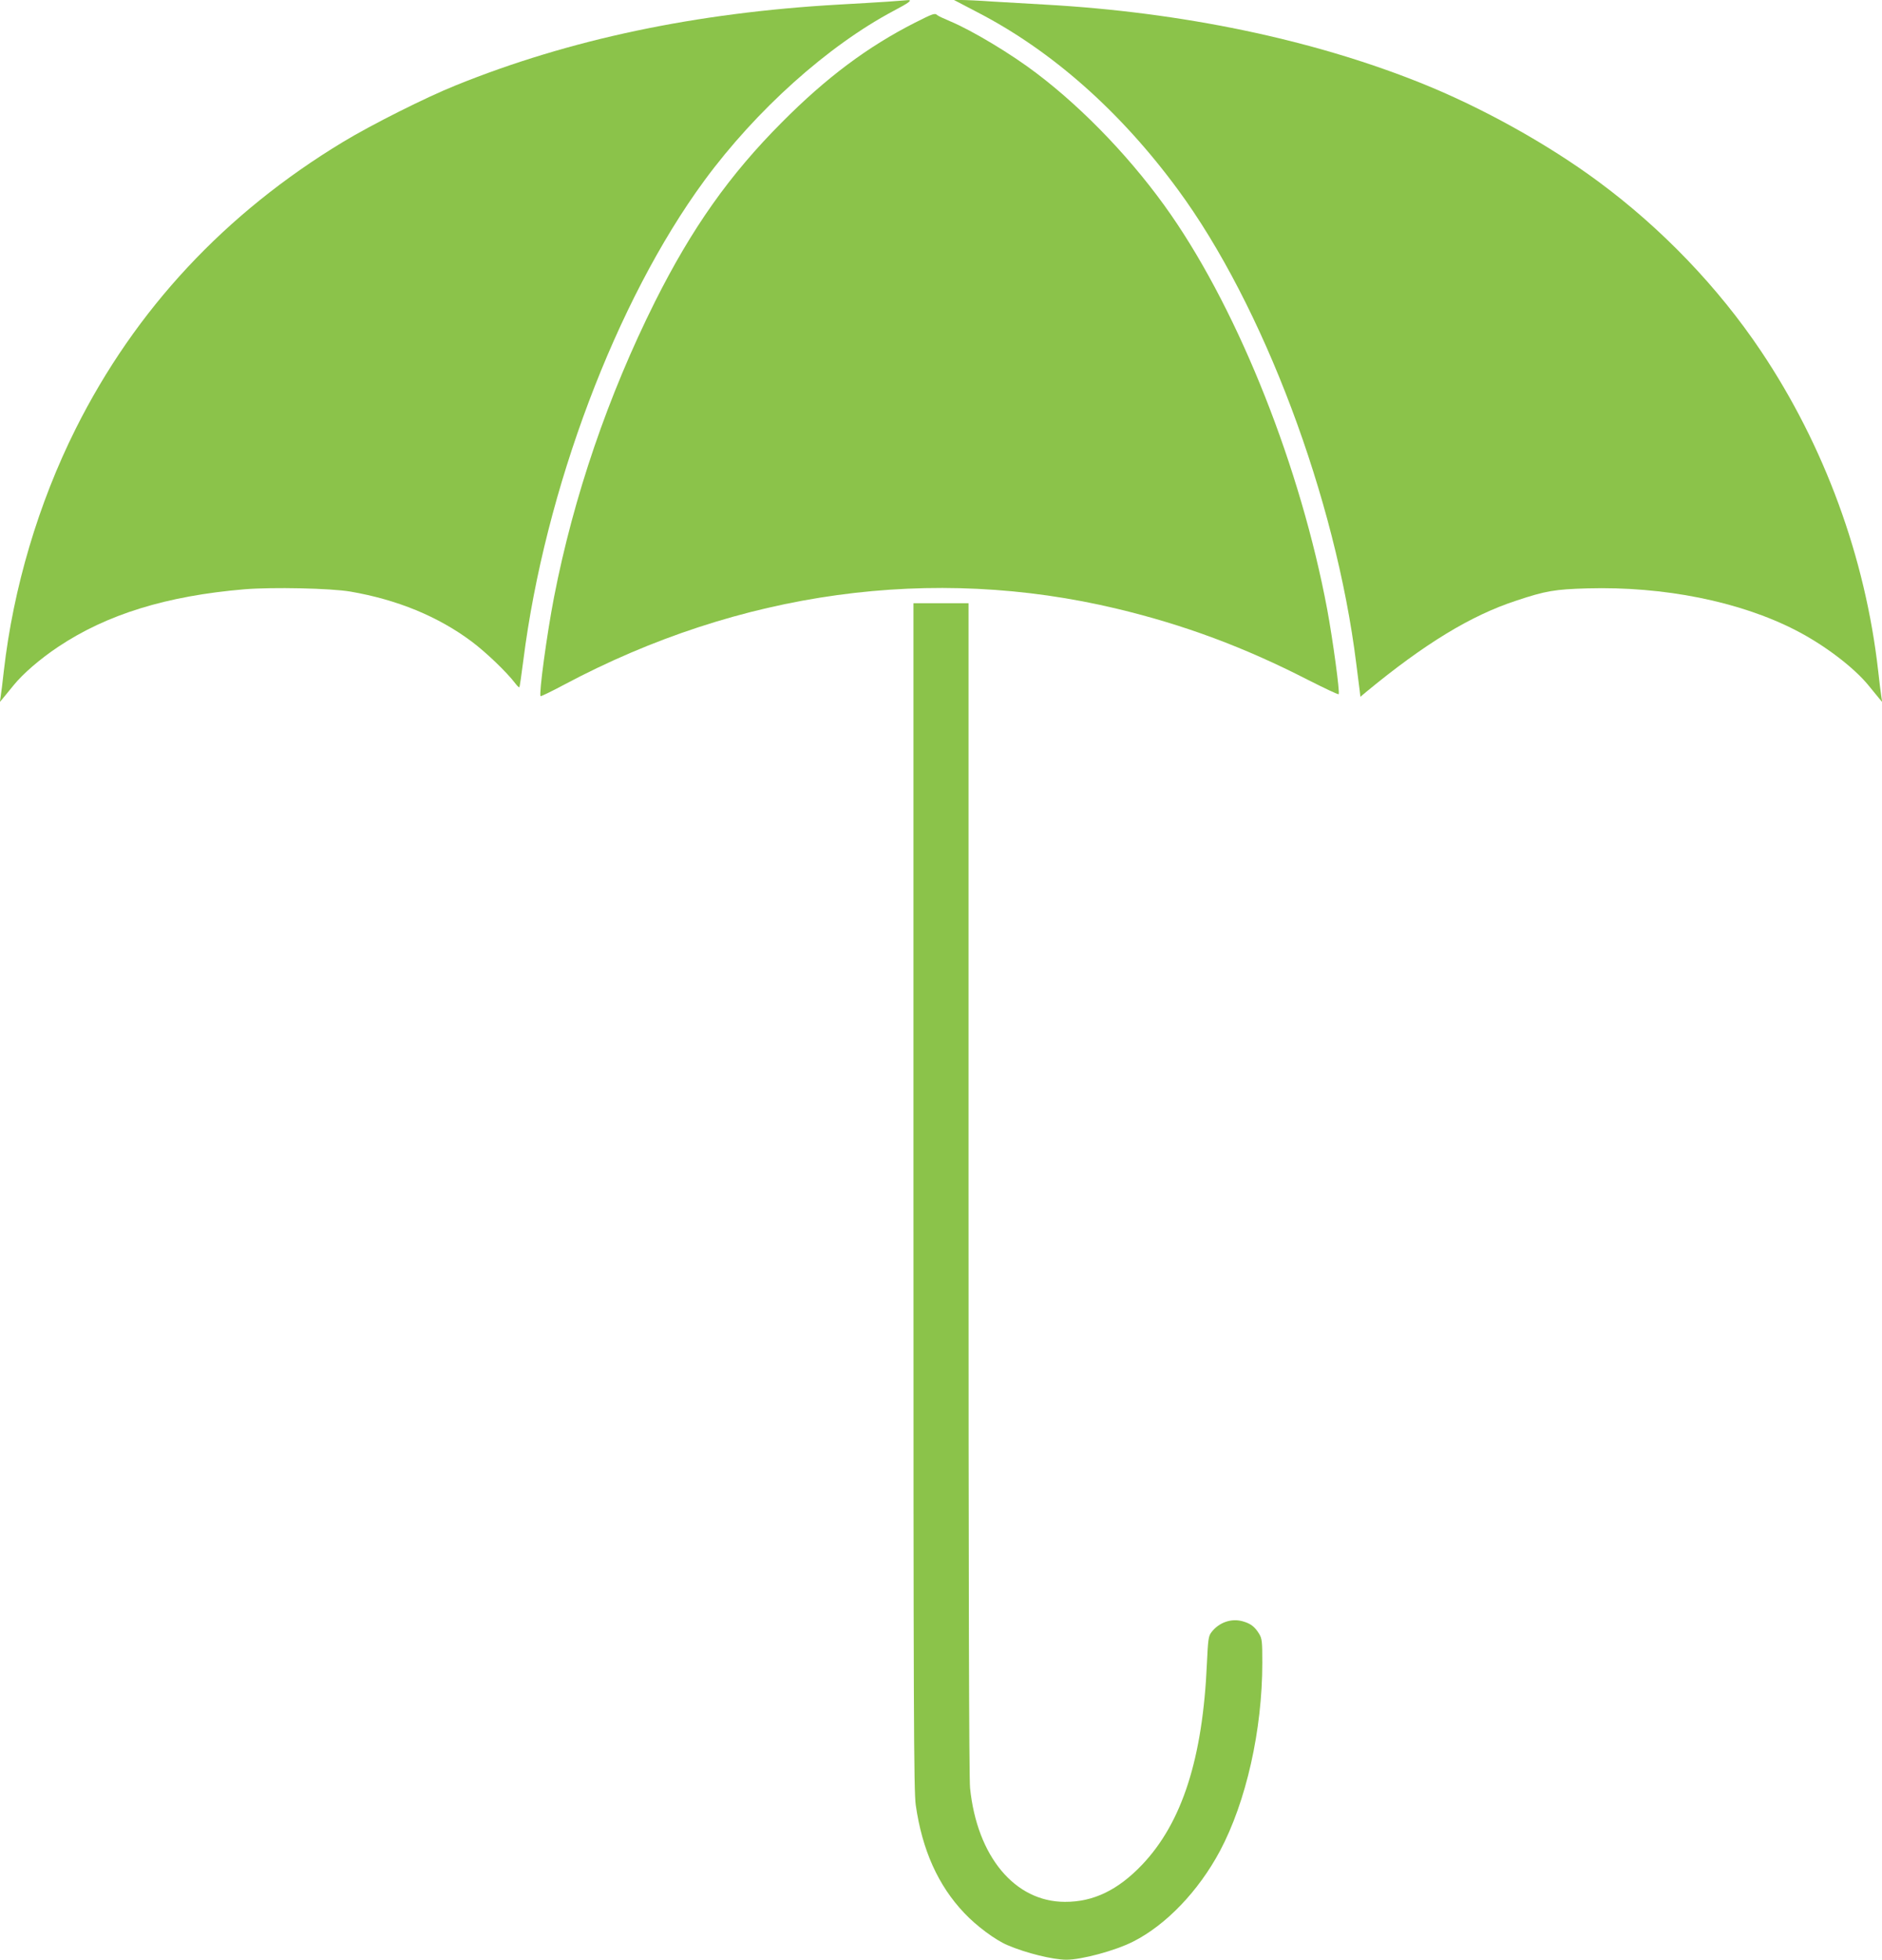
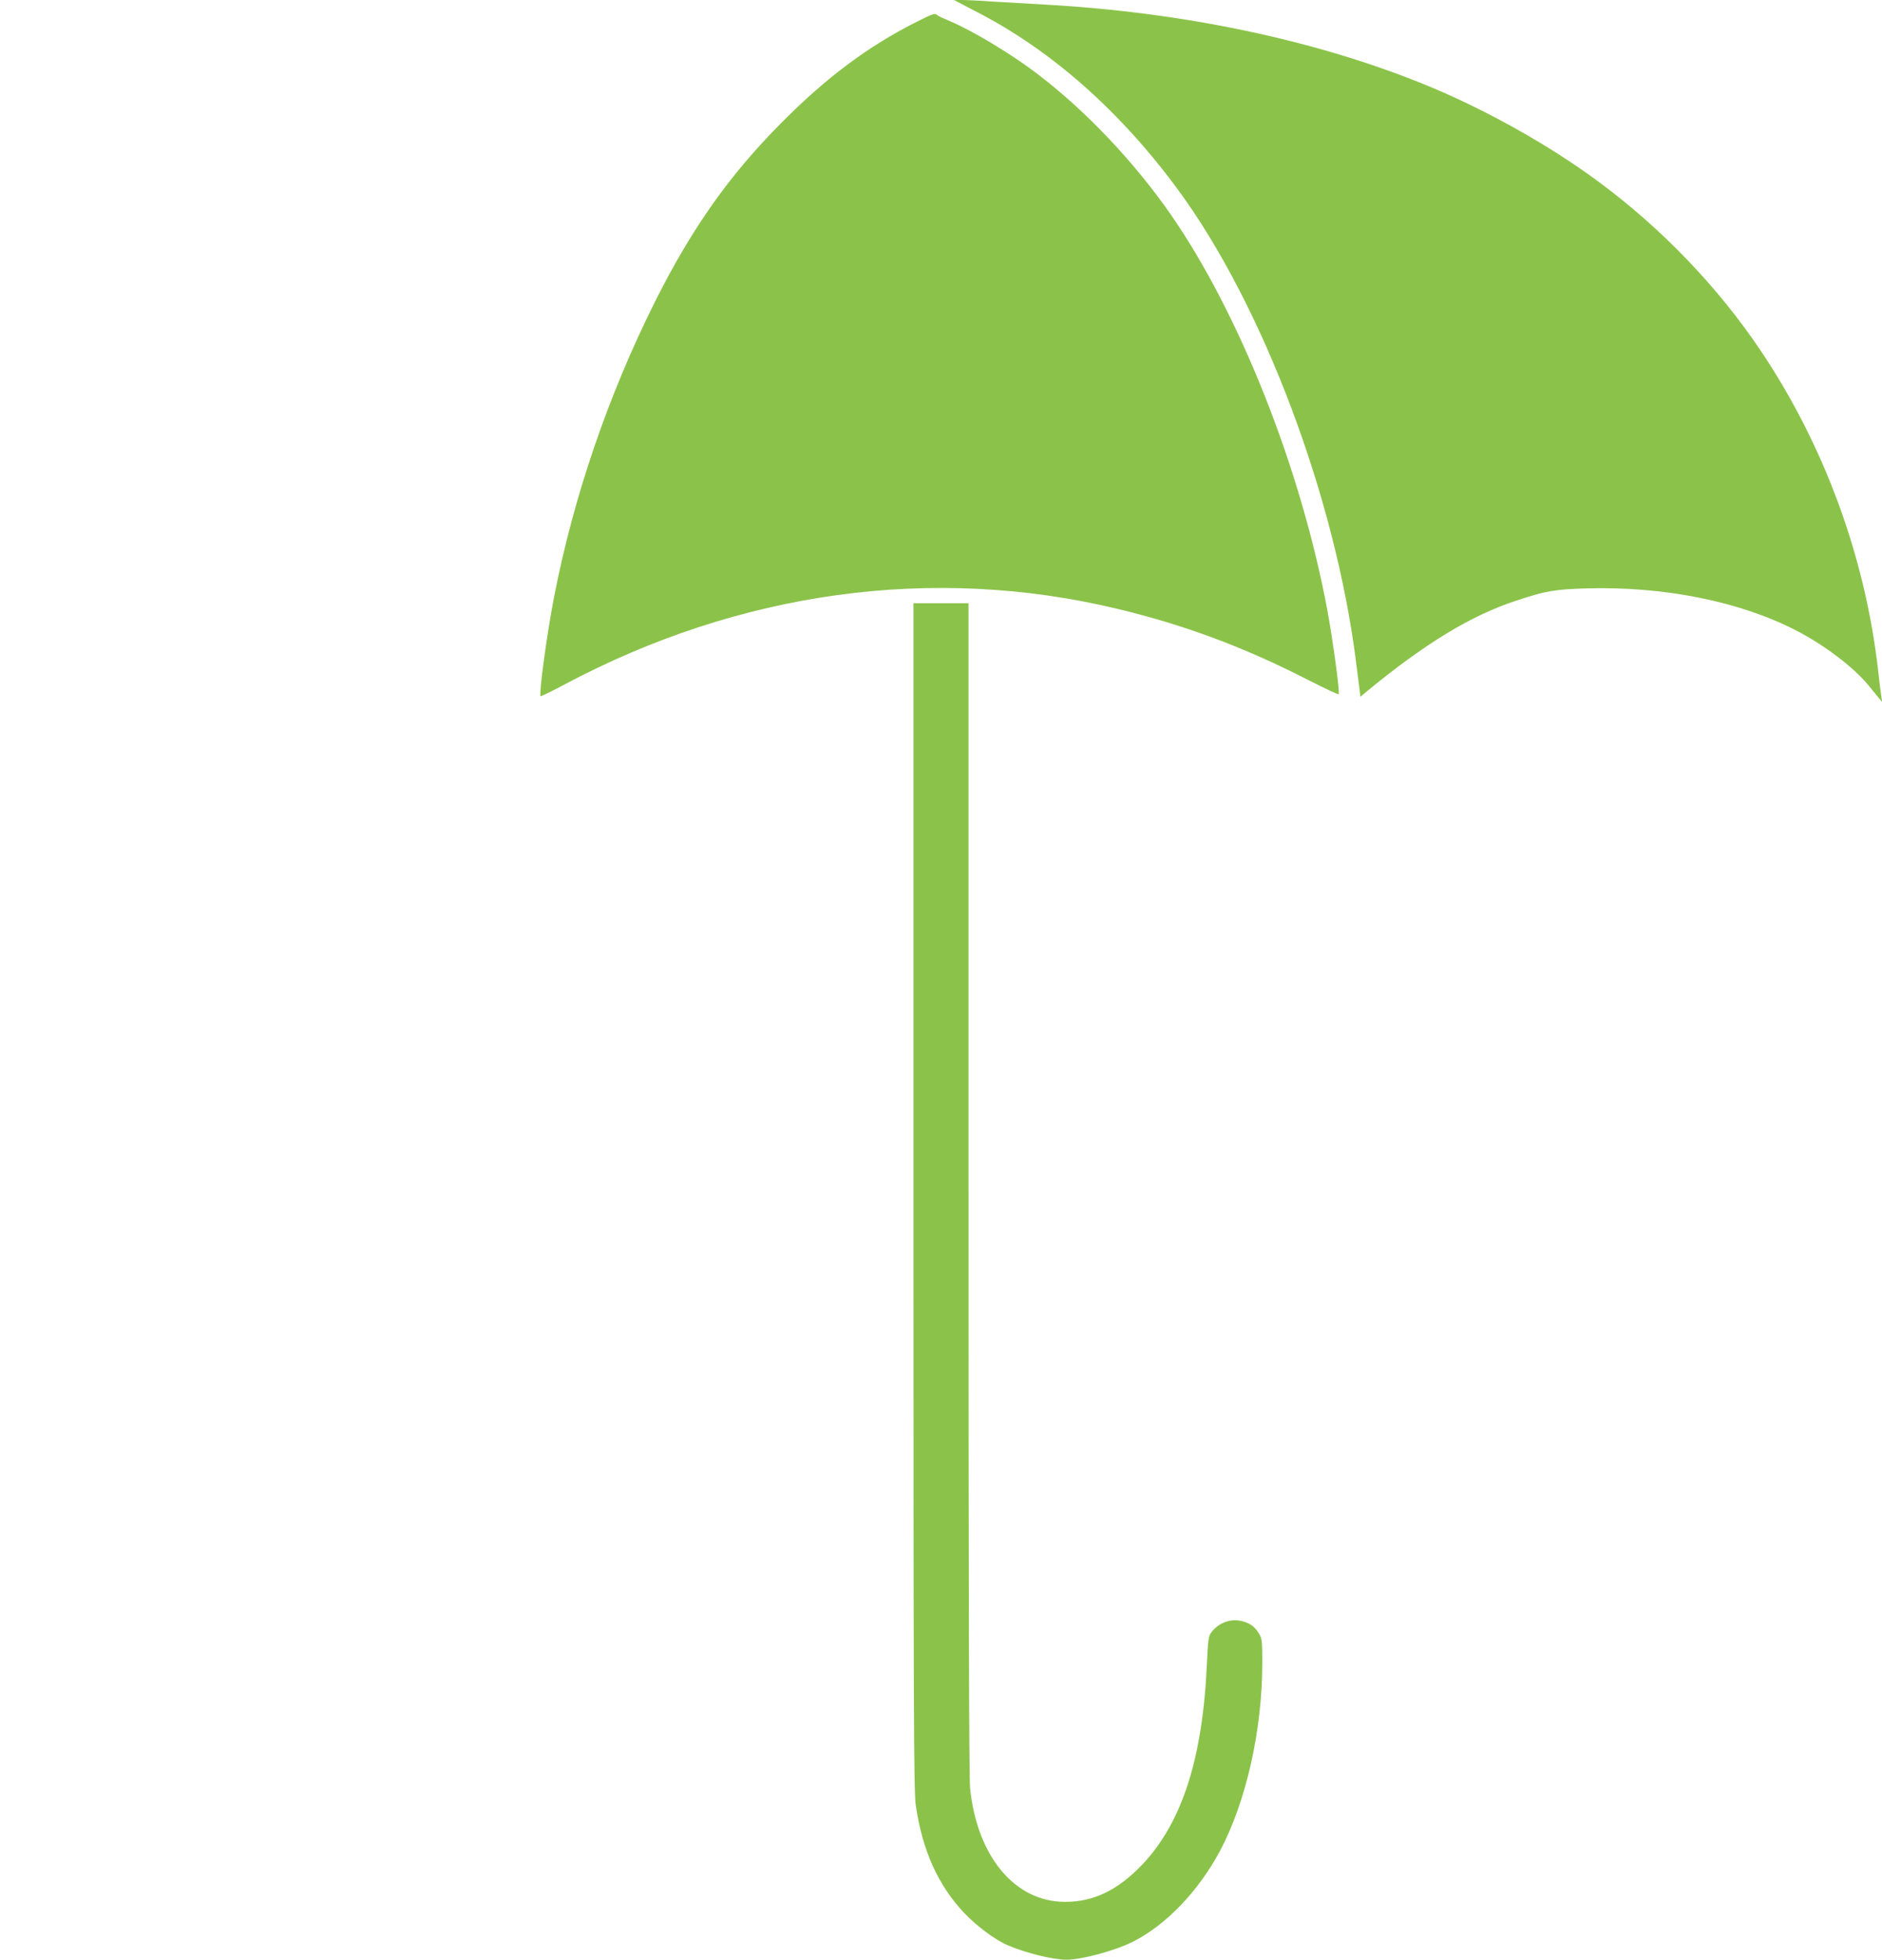
<svg xmlns="http://www.w3.org/2000/svg" version="1.0" width="1230pt" height="1280pt" viewBox="0 0 1230 1280" preserveAspectRatio="xMidYMid meet">
  <g transform="translate(0,1280) scale(0.1,-0.1)" fill="#8bc34a" stroke="none">
-     <path d="M5800 12789 c-63 -4 -207 -13 -320 -19 -933 -53 -1758 -227 -2500 -527 -197 -79 -551 -257 -738 -370 -771 -466 -1357 -1094 -1748 -1875 -243 -486 -407 -1038 -469 -1580 -8 -76 -18 -152 -21 -170 l-5 -33 21 25 c12 14 42 51 68 83 62 77 175 174 292 252 319 213 710 333 1217 376 183 15 564 7 693 -15 307 -53 572 -162 791 -325 95 -71 231 -201 287 -275 12 -16 24 -27 26 -25 3 2 14 81 26 174 141 1115 607 2351 1183 3135 339 461 807 881 1239 1110 99 52 124 71 91 69 -10 -1 -70 -5 -133 -10z" />
    <path d="M6388 12720 c486 -251 934 -647 1310 -1158 557 -756 1032 -2017 1166 -3097 9 -71 19 -149 22 -173 l5 -43 37 31 c382 315 685 500 982 597 192 64 253 74 464 80 499 14 995 -85 1361 -273 186 -95 381 -243 477 -361 26 -32 56 -69 68 -83 l21 -25 -5 33 c-3 18 -13 94 -21 170 -84 743 -352 1472 -766 2089 -279 416 -648 801 -1064 1108 -330 244 -763 485 -1164 645 -708 283 -1555 460 -2451 510 -107 6 -262 15 -345 20 -82 6 -172 10 -200 10 l-50 0 153 -80z" />
    <path d="M5980 12652 c-309 -157 -579 -358 -870 -651 -343 -344 -588 -691 -829 -1171 -306 -612 -532 -1272 -660 -1930 -47 -242 -100 -634 -88 -647 3 -2 72 31 154 75 1148 611 2408 784 3613 496 439 -105 832 -251 1249 -465 107 -54 197 -97 200 -93 9 9 -38 355 -75 554 -173 923 -572 1929 -1021 2577 -239 345 -562 685 -878 924 -165 126 -420 279 -565 340 -41 17 -79 35 -84 40 -16 15 -27 11 -146 -49z" />
    <path d="M5970 4988 c0 -3375 2 -3886 15 -3978 42 -293 146 -525 317 -705 79 -84 204 -177 283 -210 121 -52 297 -95 385 -95 99 0 319 59 435 118 215 108 428 330 568 592 171 321 277 789 277 1230 0 139 -2 158 -21 189 -28 46 -56 67 -106 81 -75 22 -158 -7 -207 -73 -18 -24 -21 -49 -28 -200 -27 -621 -162 -1041 -423 -1316 -158 -166 -319 -244 -505 -243 -327 0 -574 296 -620 743 -7 68 -10 1347 -10 3920 l0 3819 -180 0 -180 0 0 -3872z" />
  </g>
</svg>